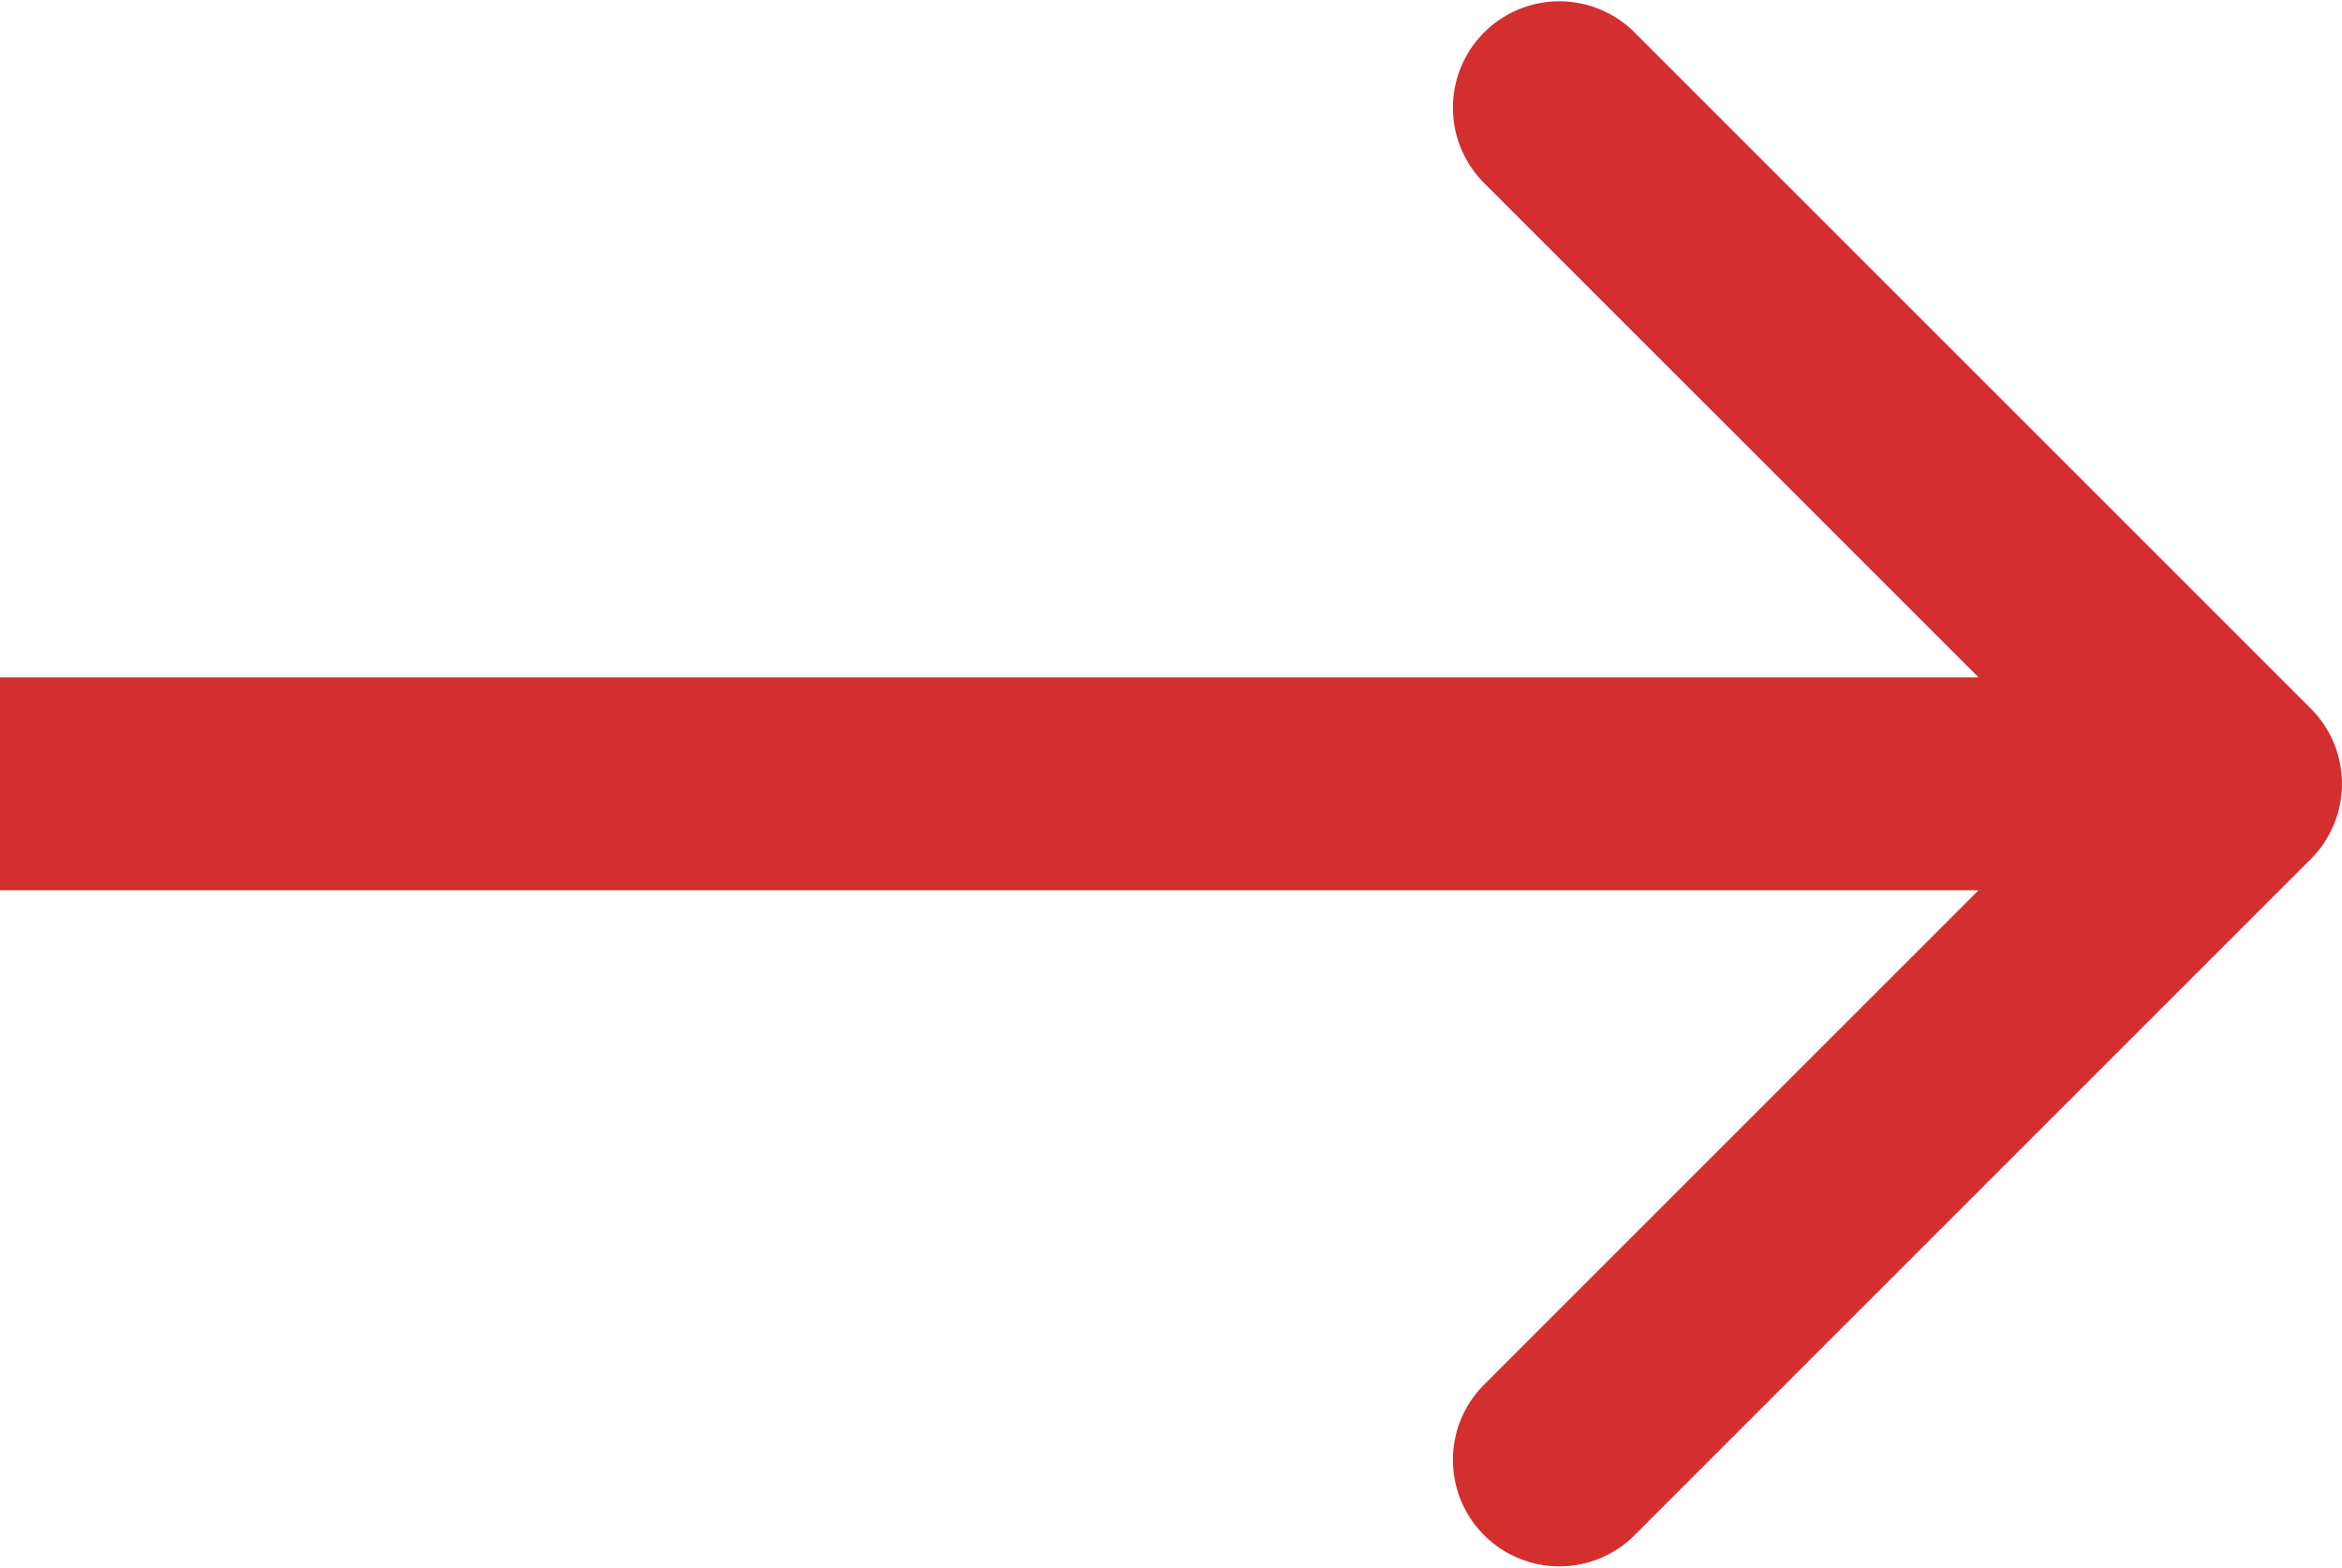
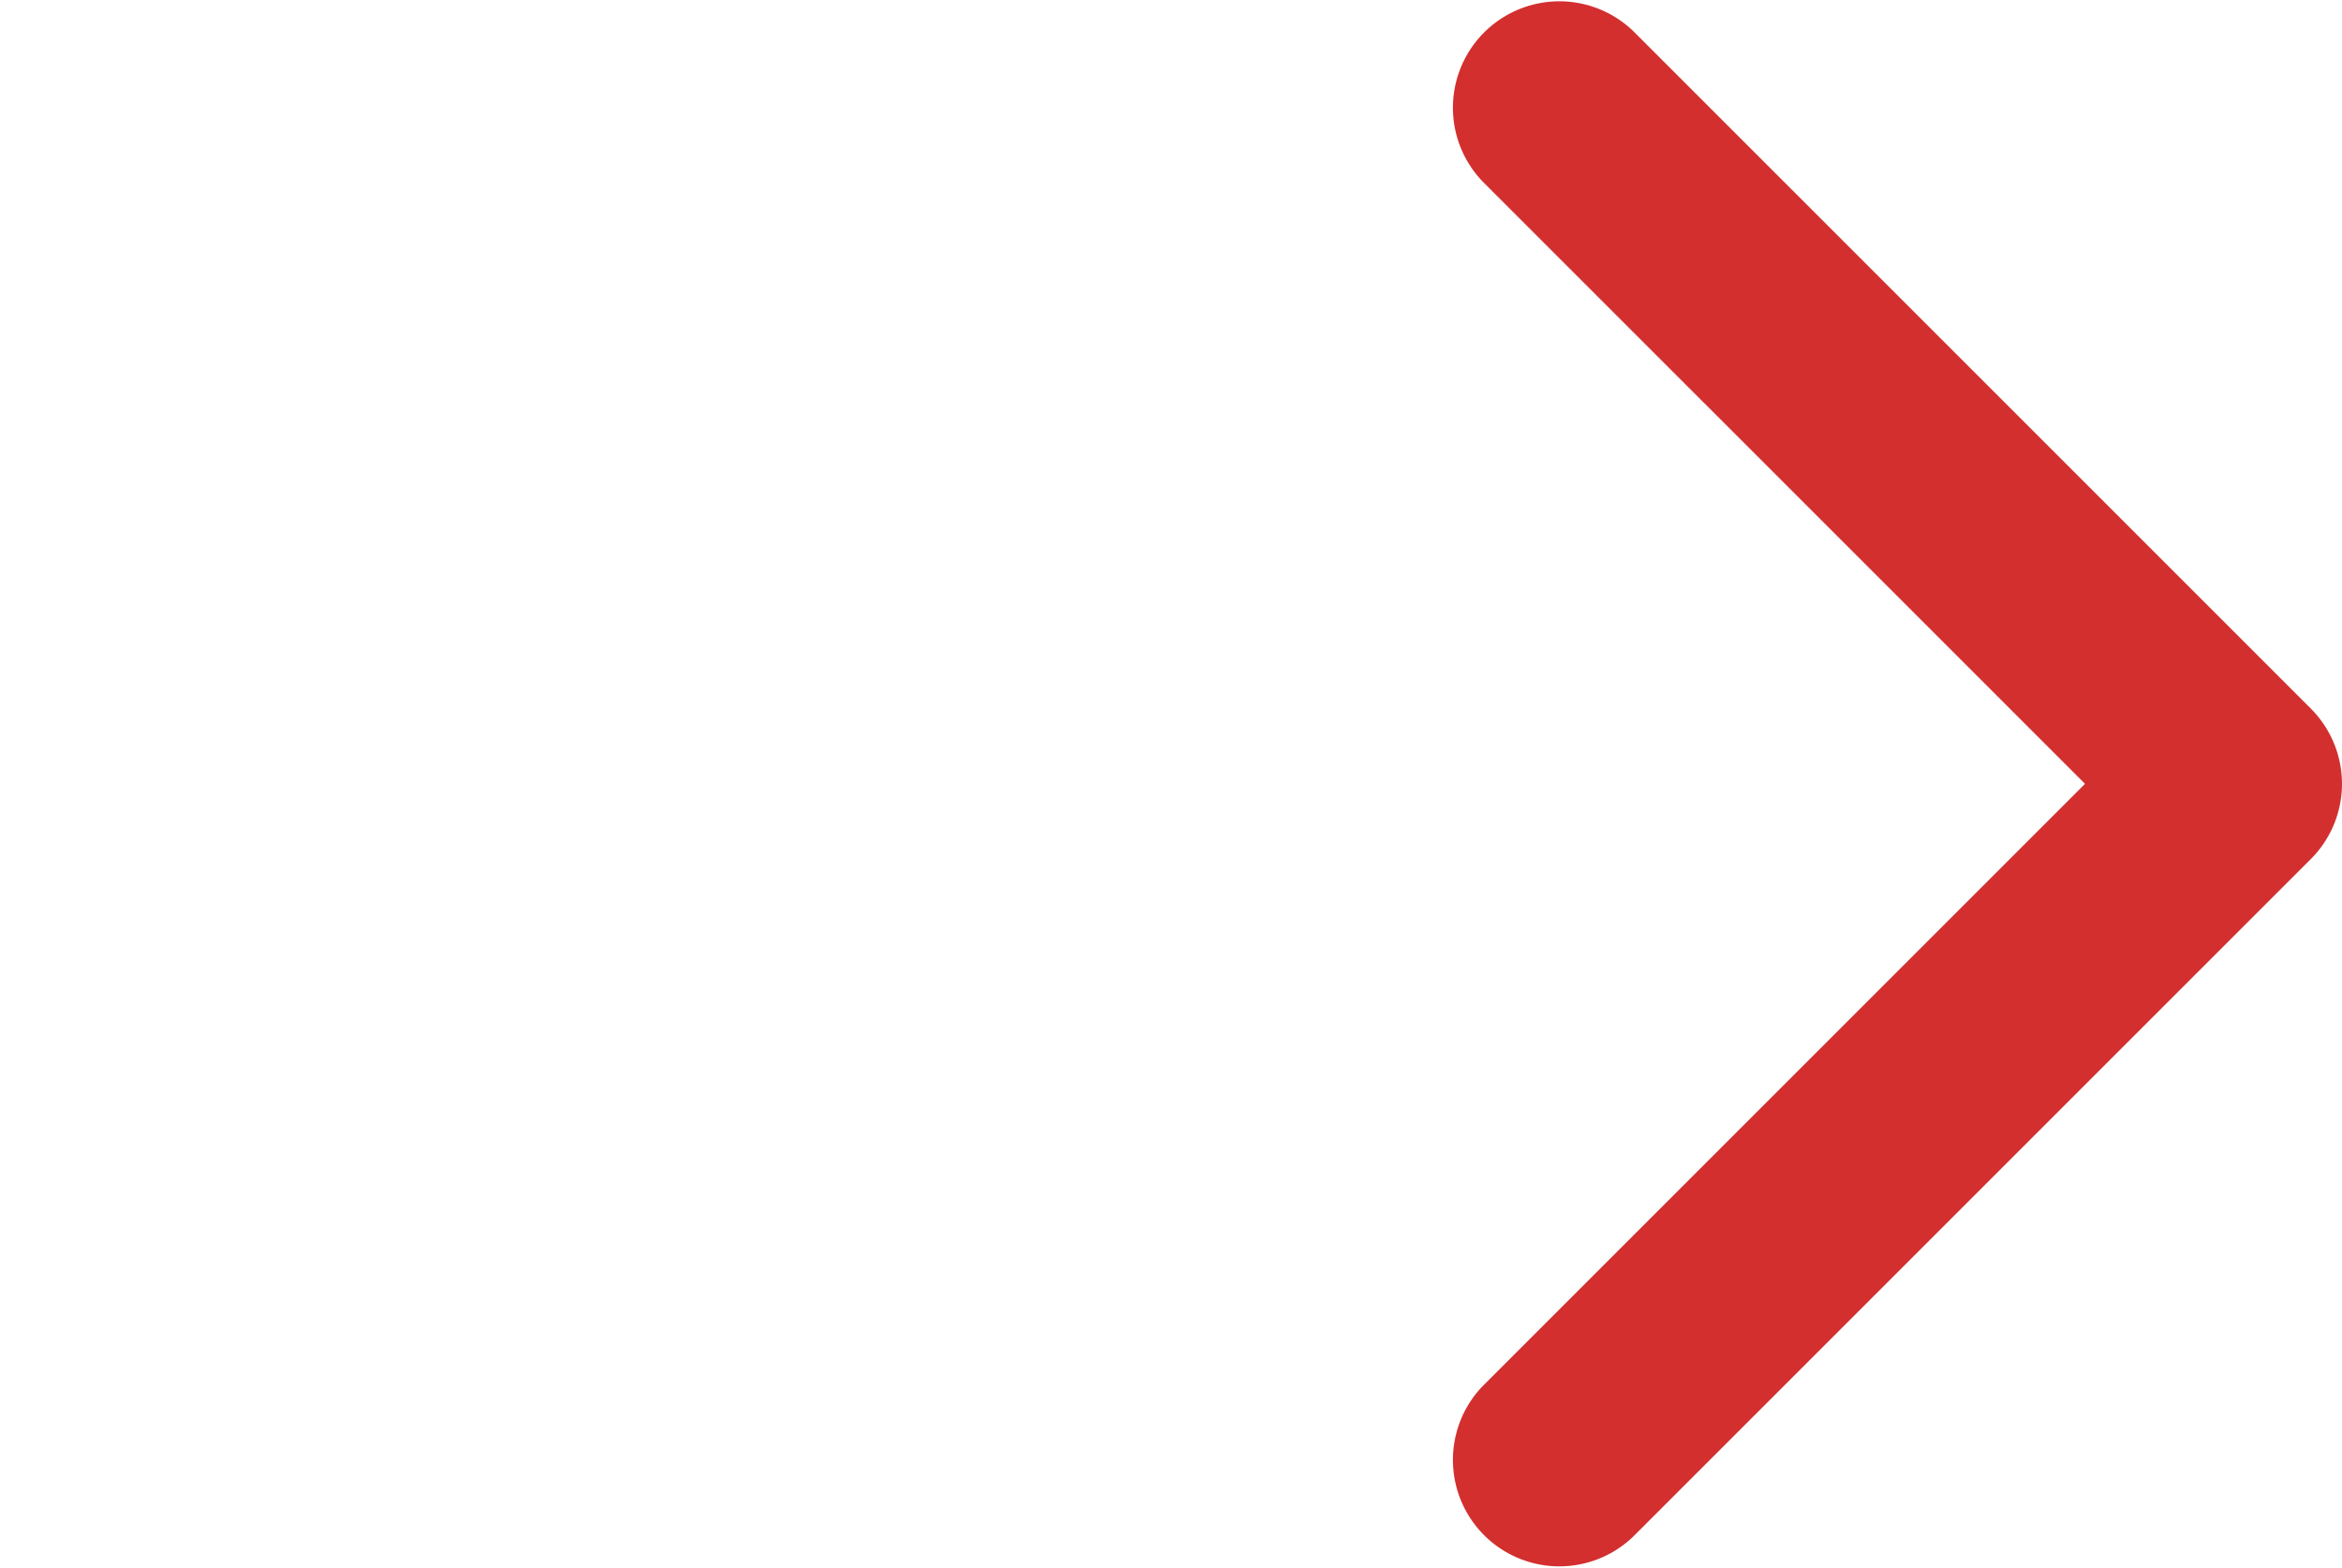
<svg xmlns="http://www.w3.org/2000/svg" width="22" height="14.728" viewBox="0 0 22 14.728">
-   <path id="Pfad_1" data-name="Pfad 1" d="M22.207,8.207a1,1,0,0,0,0-1.414L15.843.429a1,1,0,0,0-1.414,1.414L20.086,7.5l-5.657,5.657a1,1,0,0,0,1.414,1.414ZM.5,8.5h21v-2H.5Z" transform="translate(-0.5 -0.136)" fill="#d32f2f" />
+   <path id="Pfad_1" data-name="Pfad 1" d="M22.207,8.207a1,1,0,0,0,0-1.414L15.843.429a1,1,0,0,0-1.414,1.414L20.086,7.5l-5.657,5.657a1,1,0,0,0,1.414,1.414ZM.5,8.5h21H.5Z" transform="translate(-0.5 -0.136)" fill="#d32f2f" />
</svg>